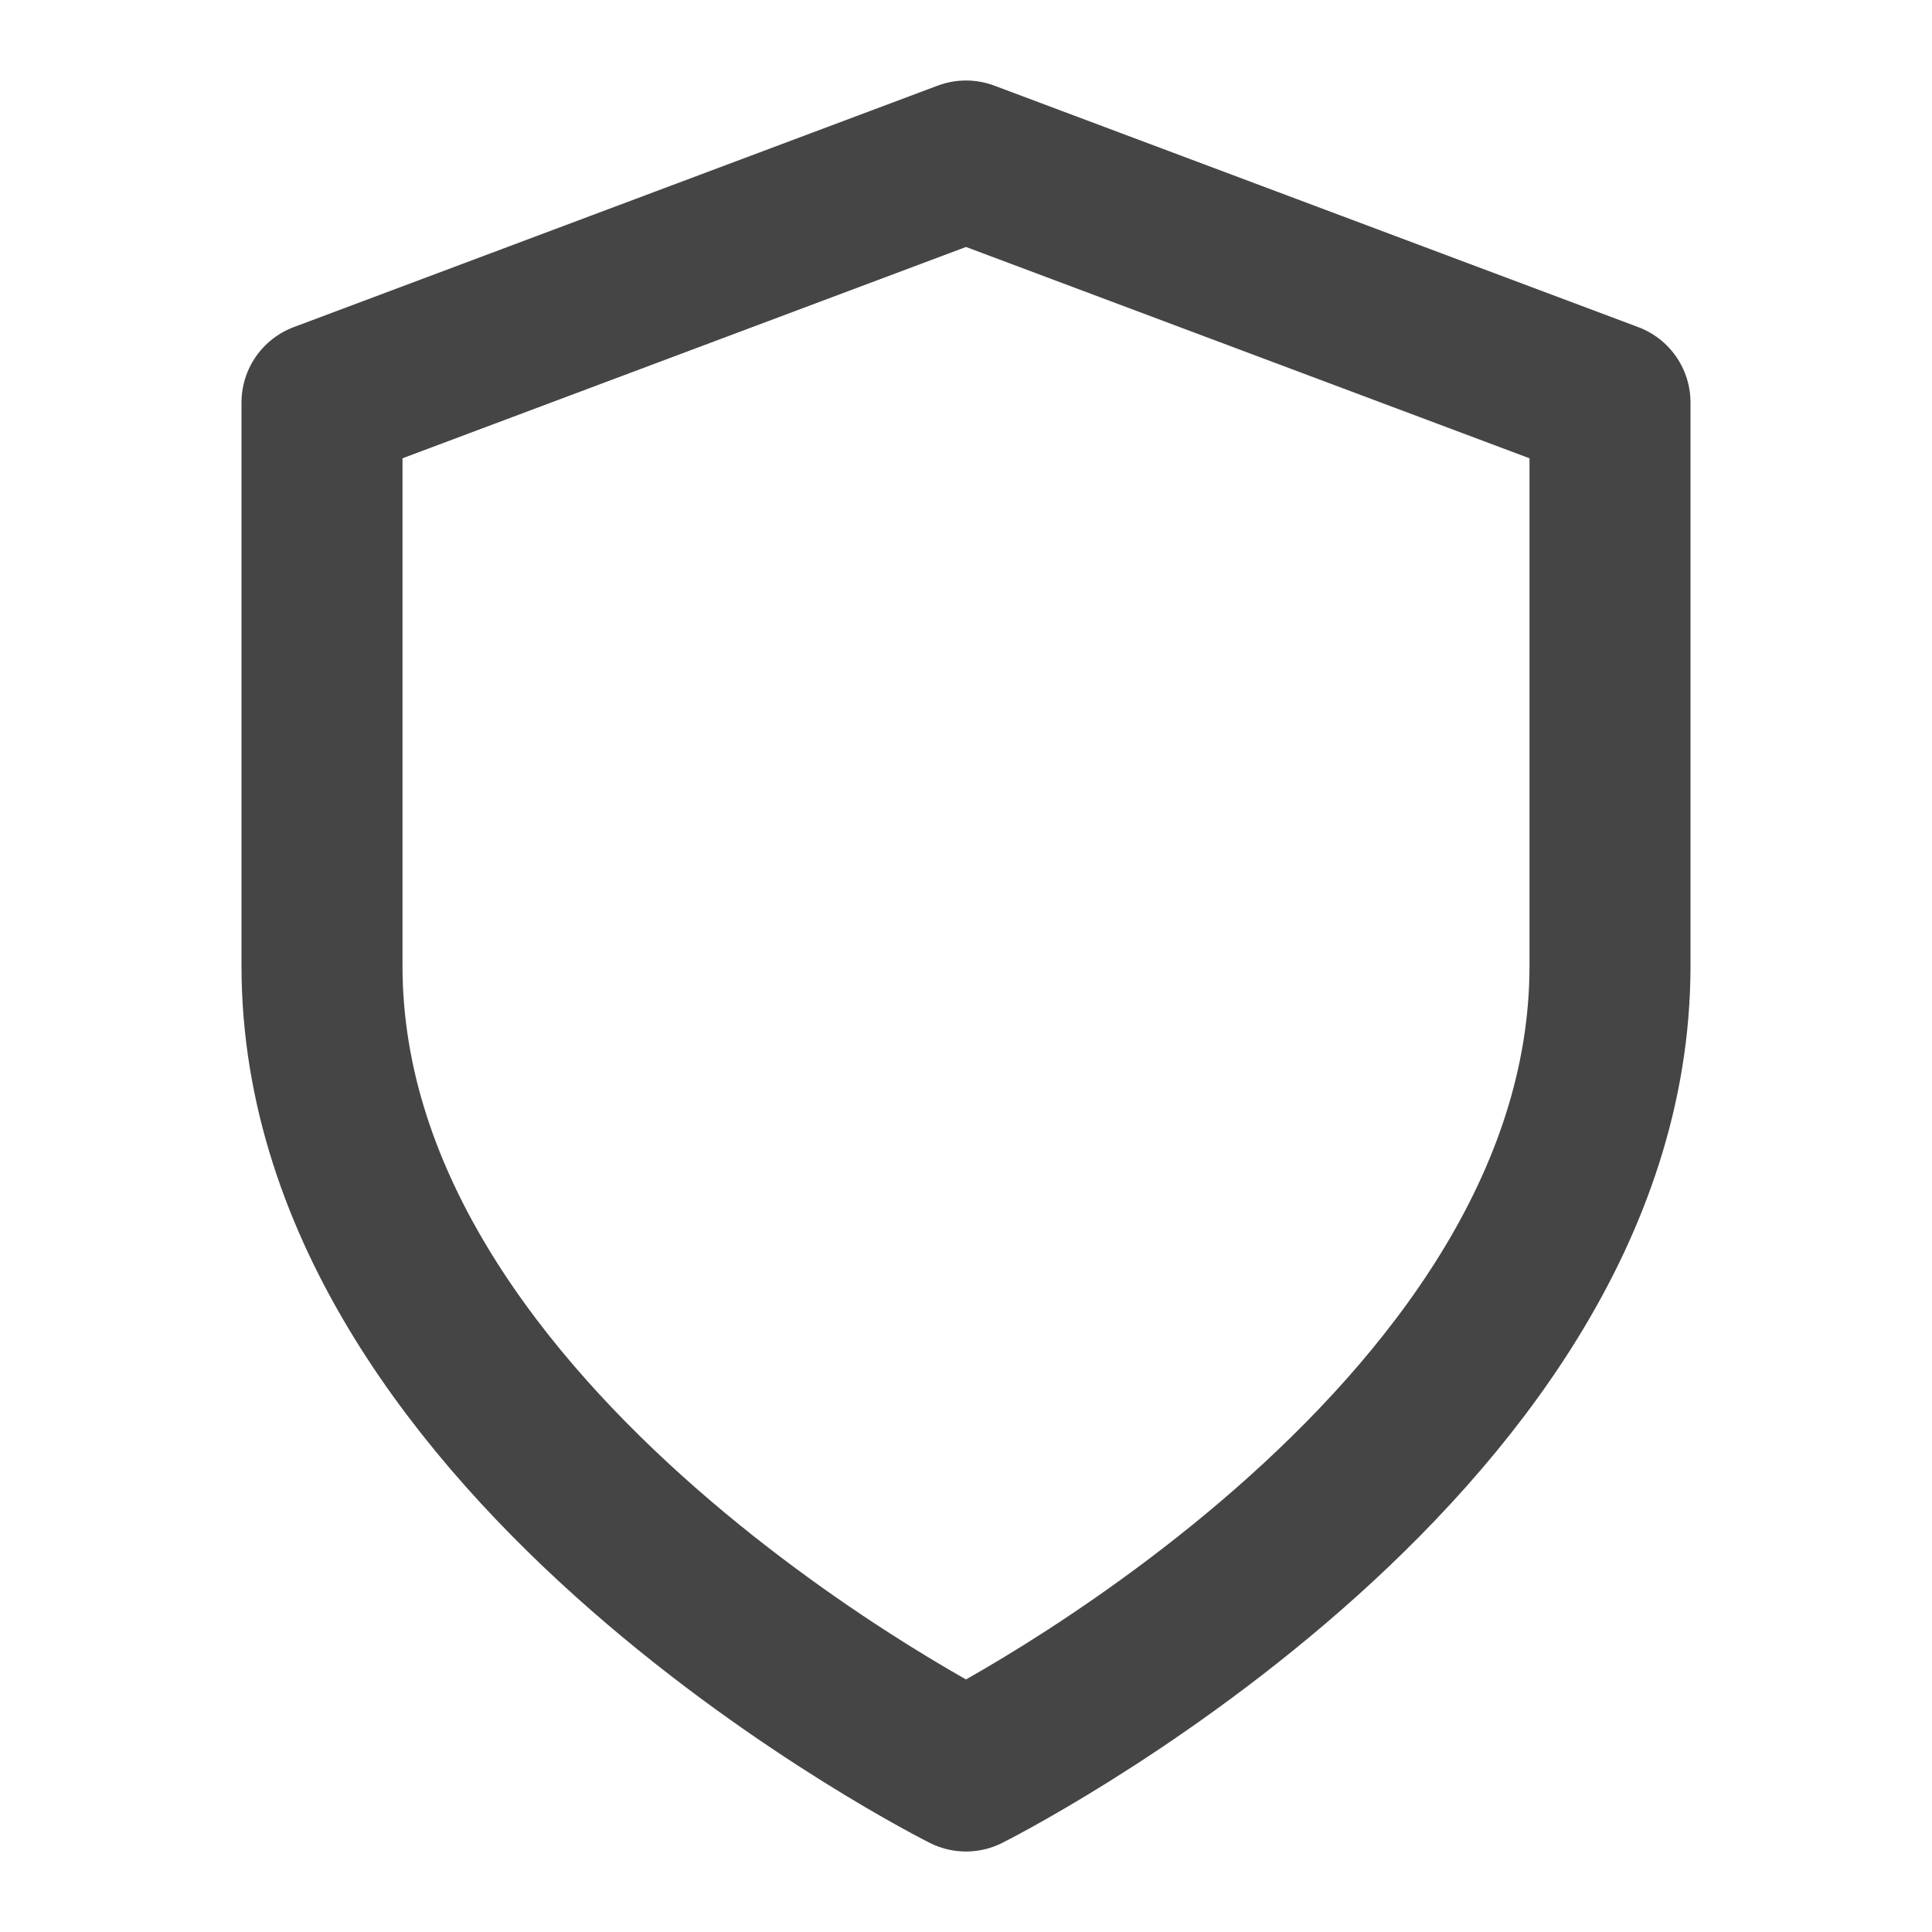
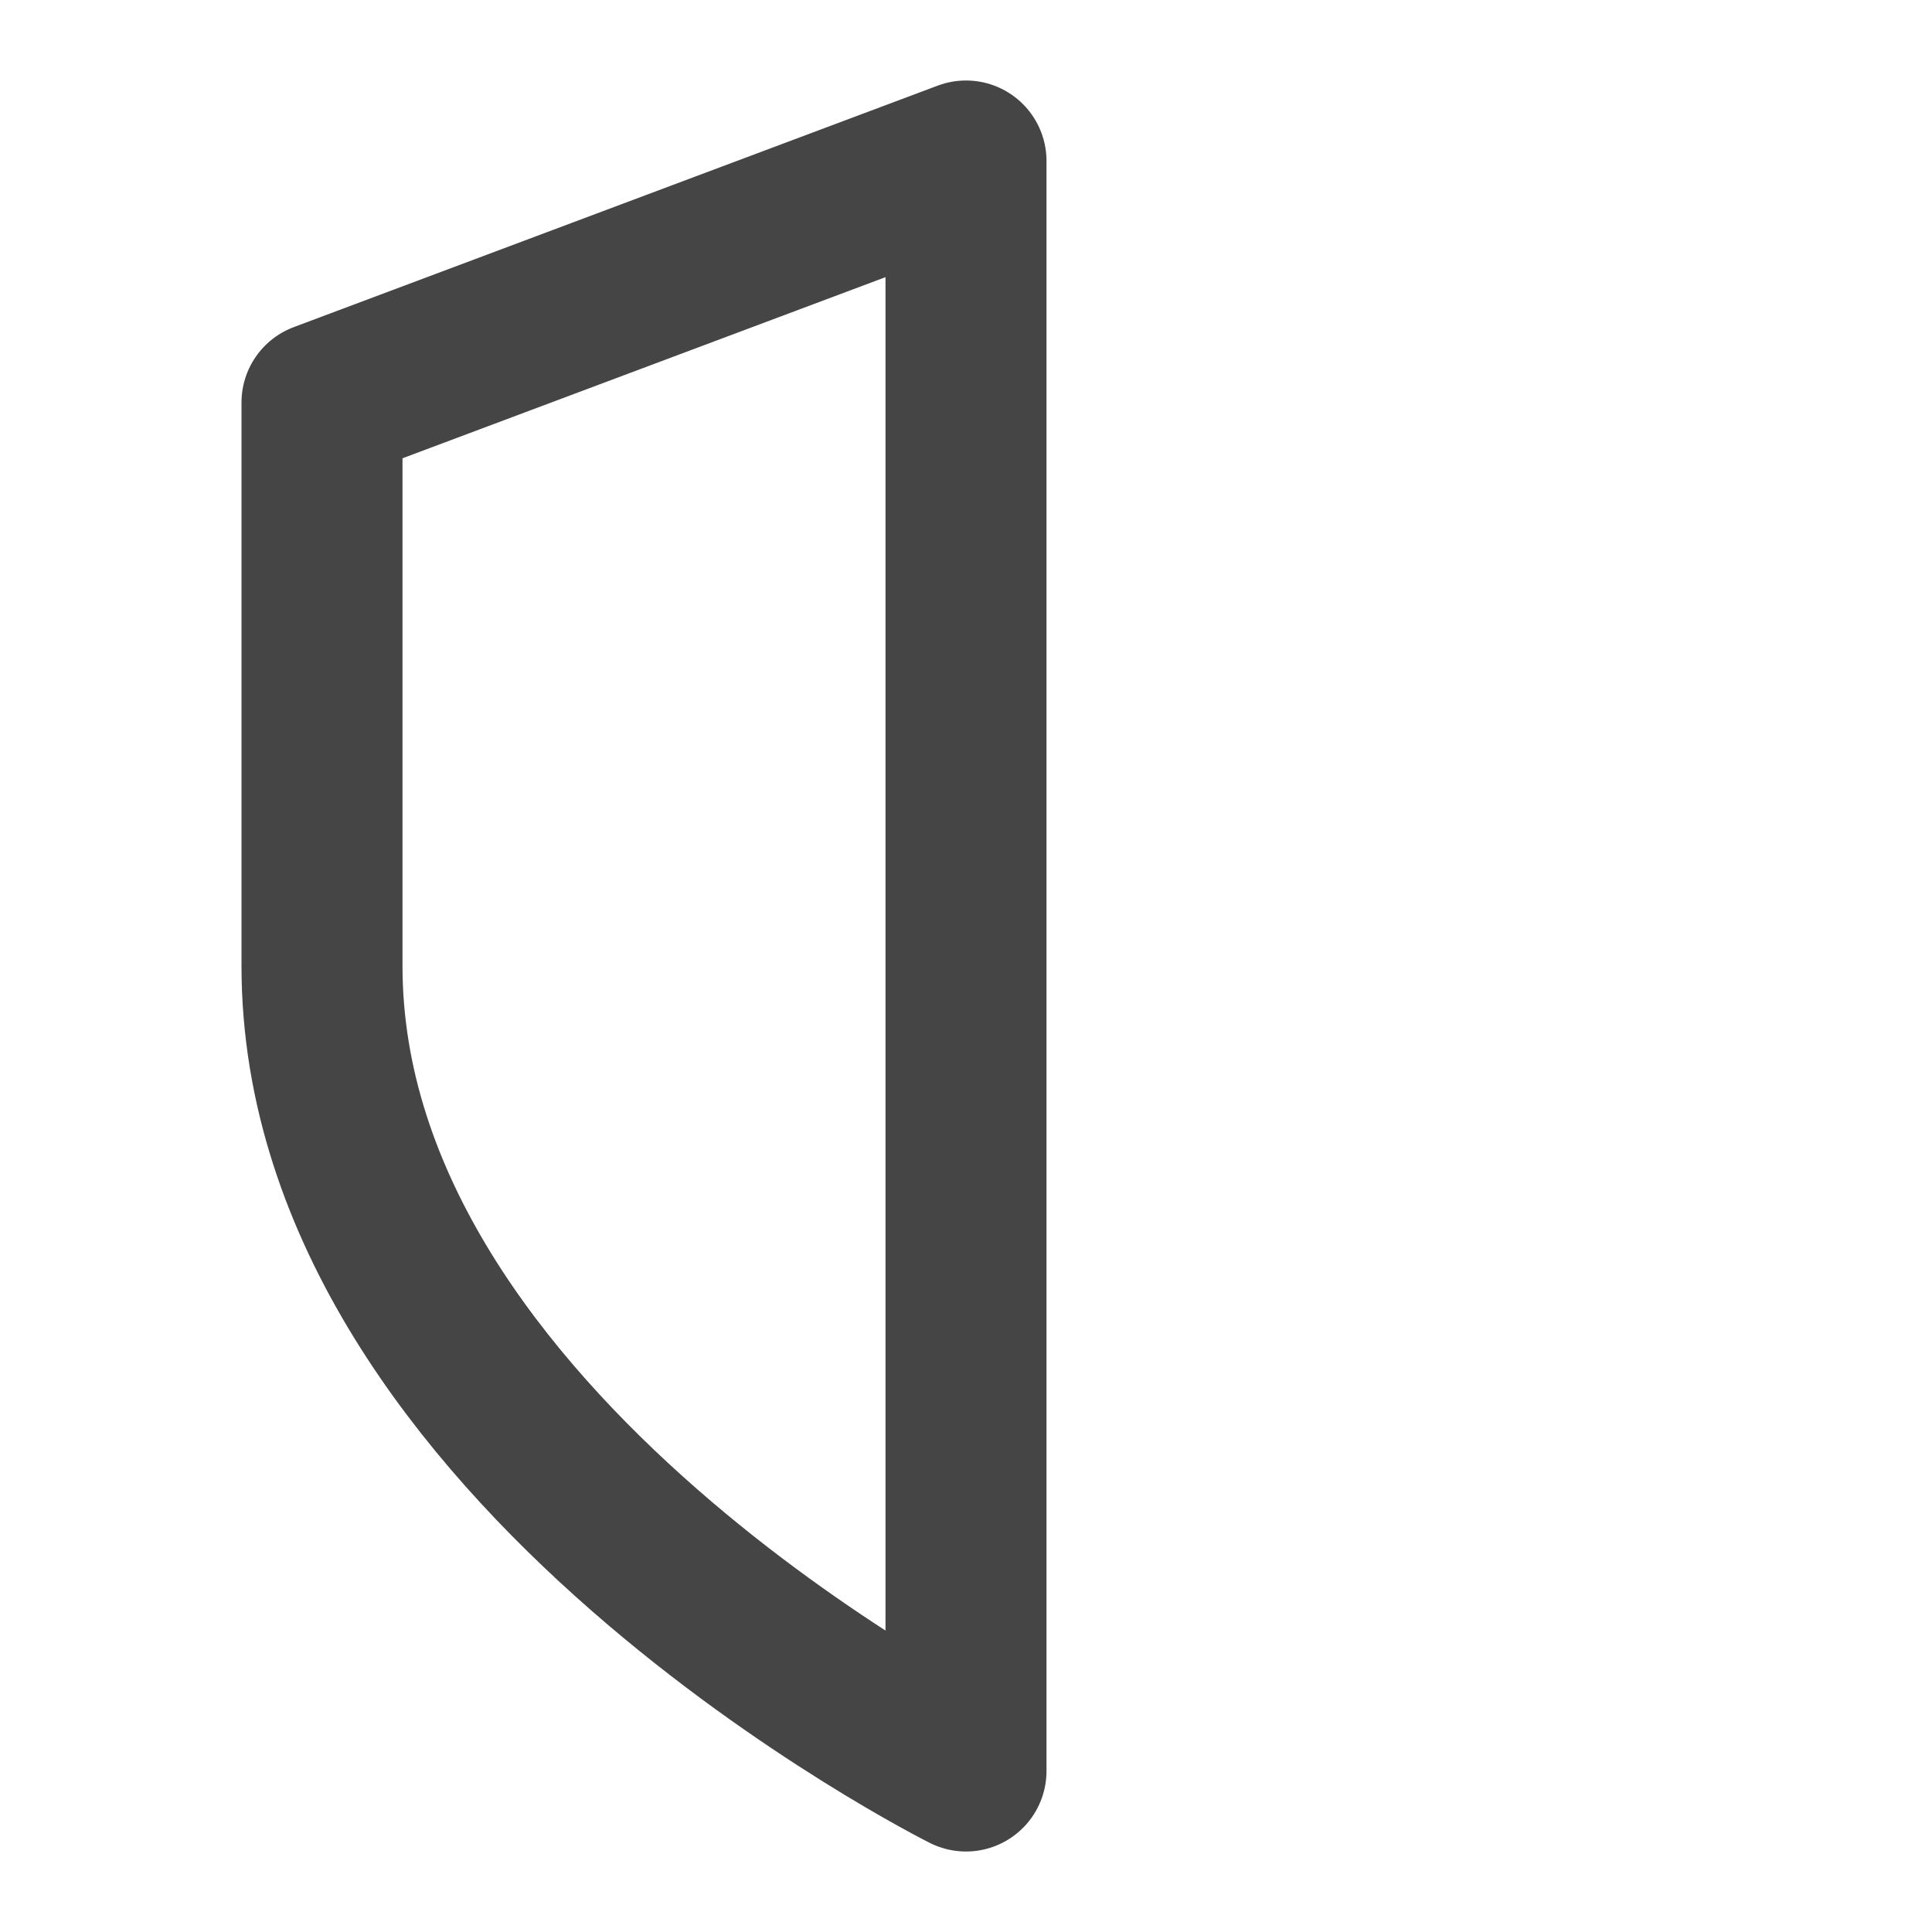
<svg xmlns="http://www.w3.org/2000/svg" width="24" height="24" viewBox="0 0 24 24" fill="none">
-   <path d="M12 22C12 22 20 18 20 12V5L12 2L4 5V12C4 18 12 22 12 22Z" stroke="#454545" stroke-width="2" stroke-linecap="round" stroke-linejoin="round" />
+   <path d="M12 22V5L12 2L4 5V12C4 18 12 22 12 22Z" stroke="#454545" stroke-width="2" stroke-linecap="round" stroke-linejoin="round" />
</svg>